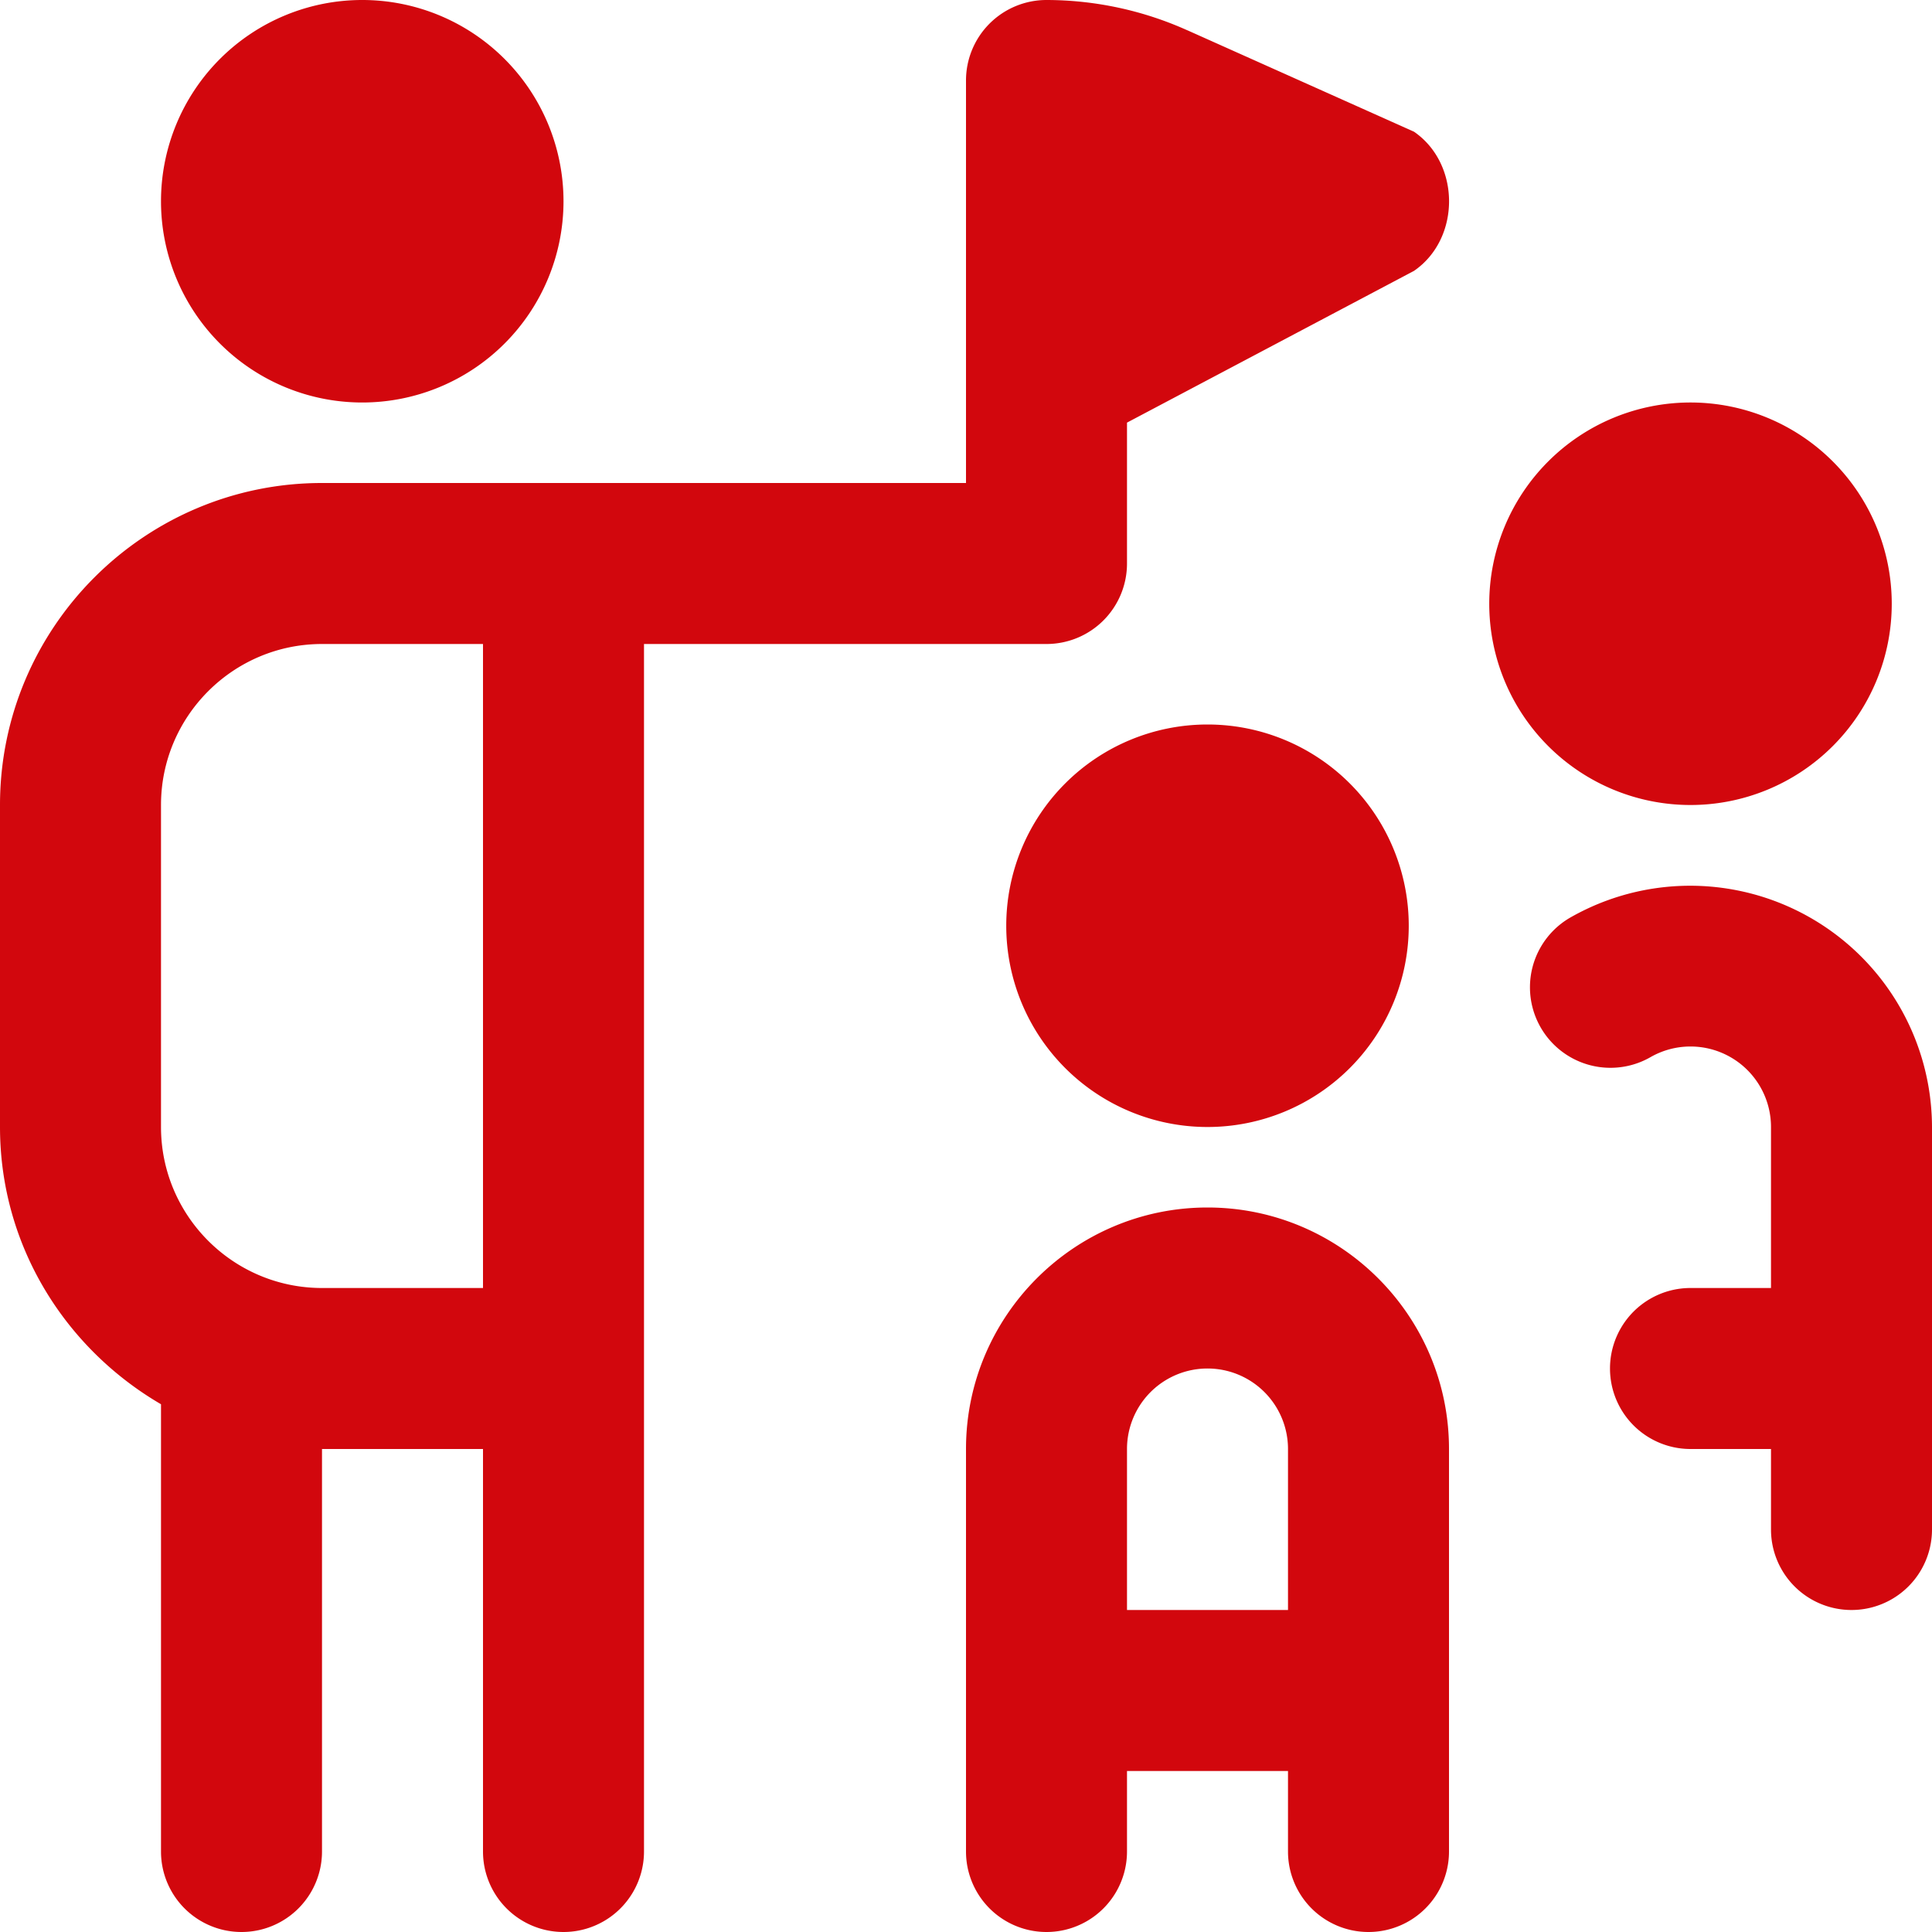
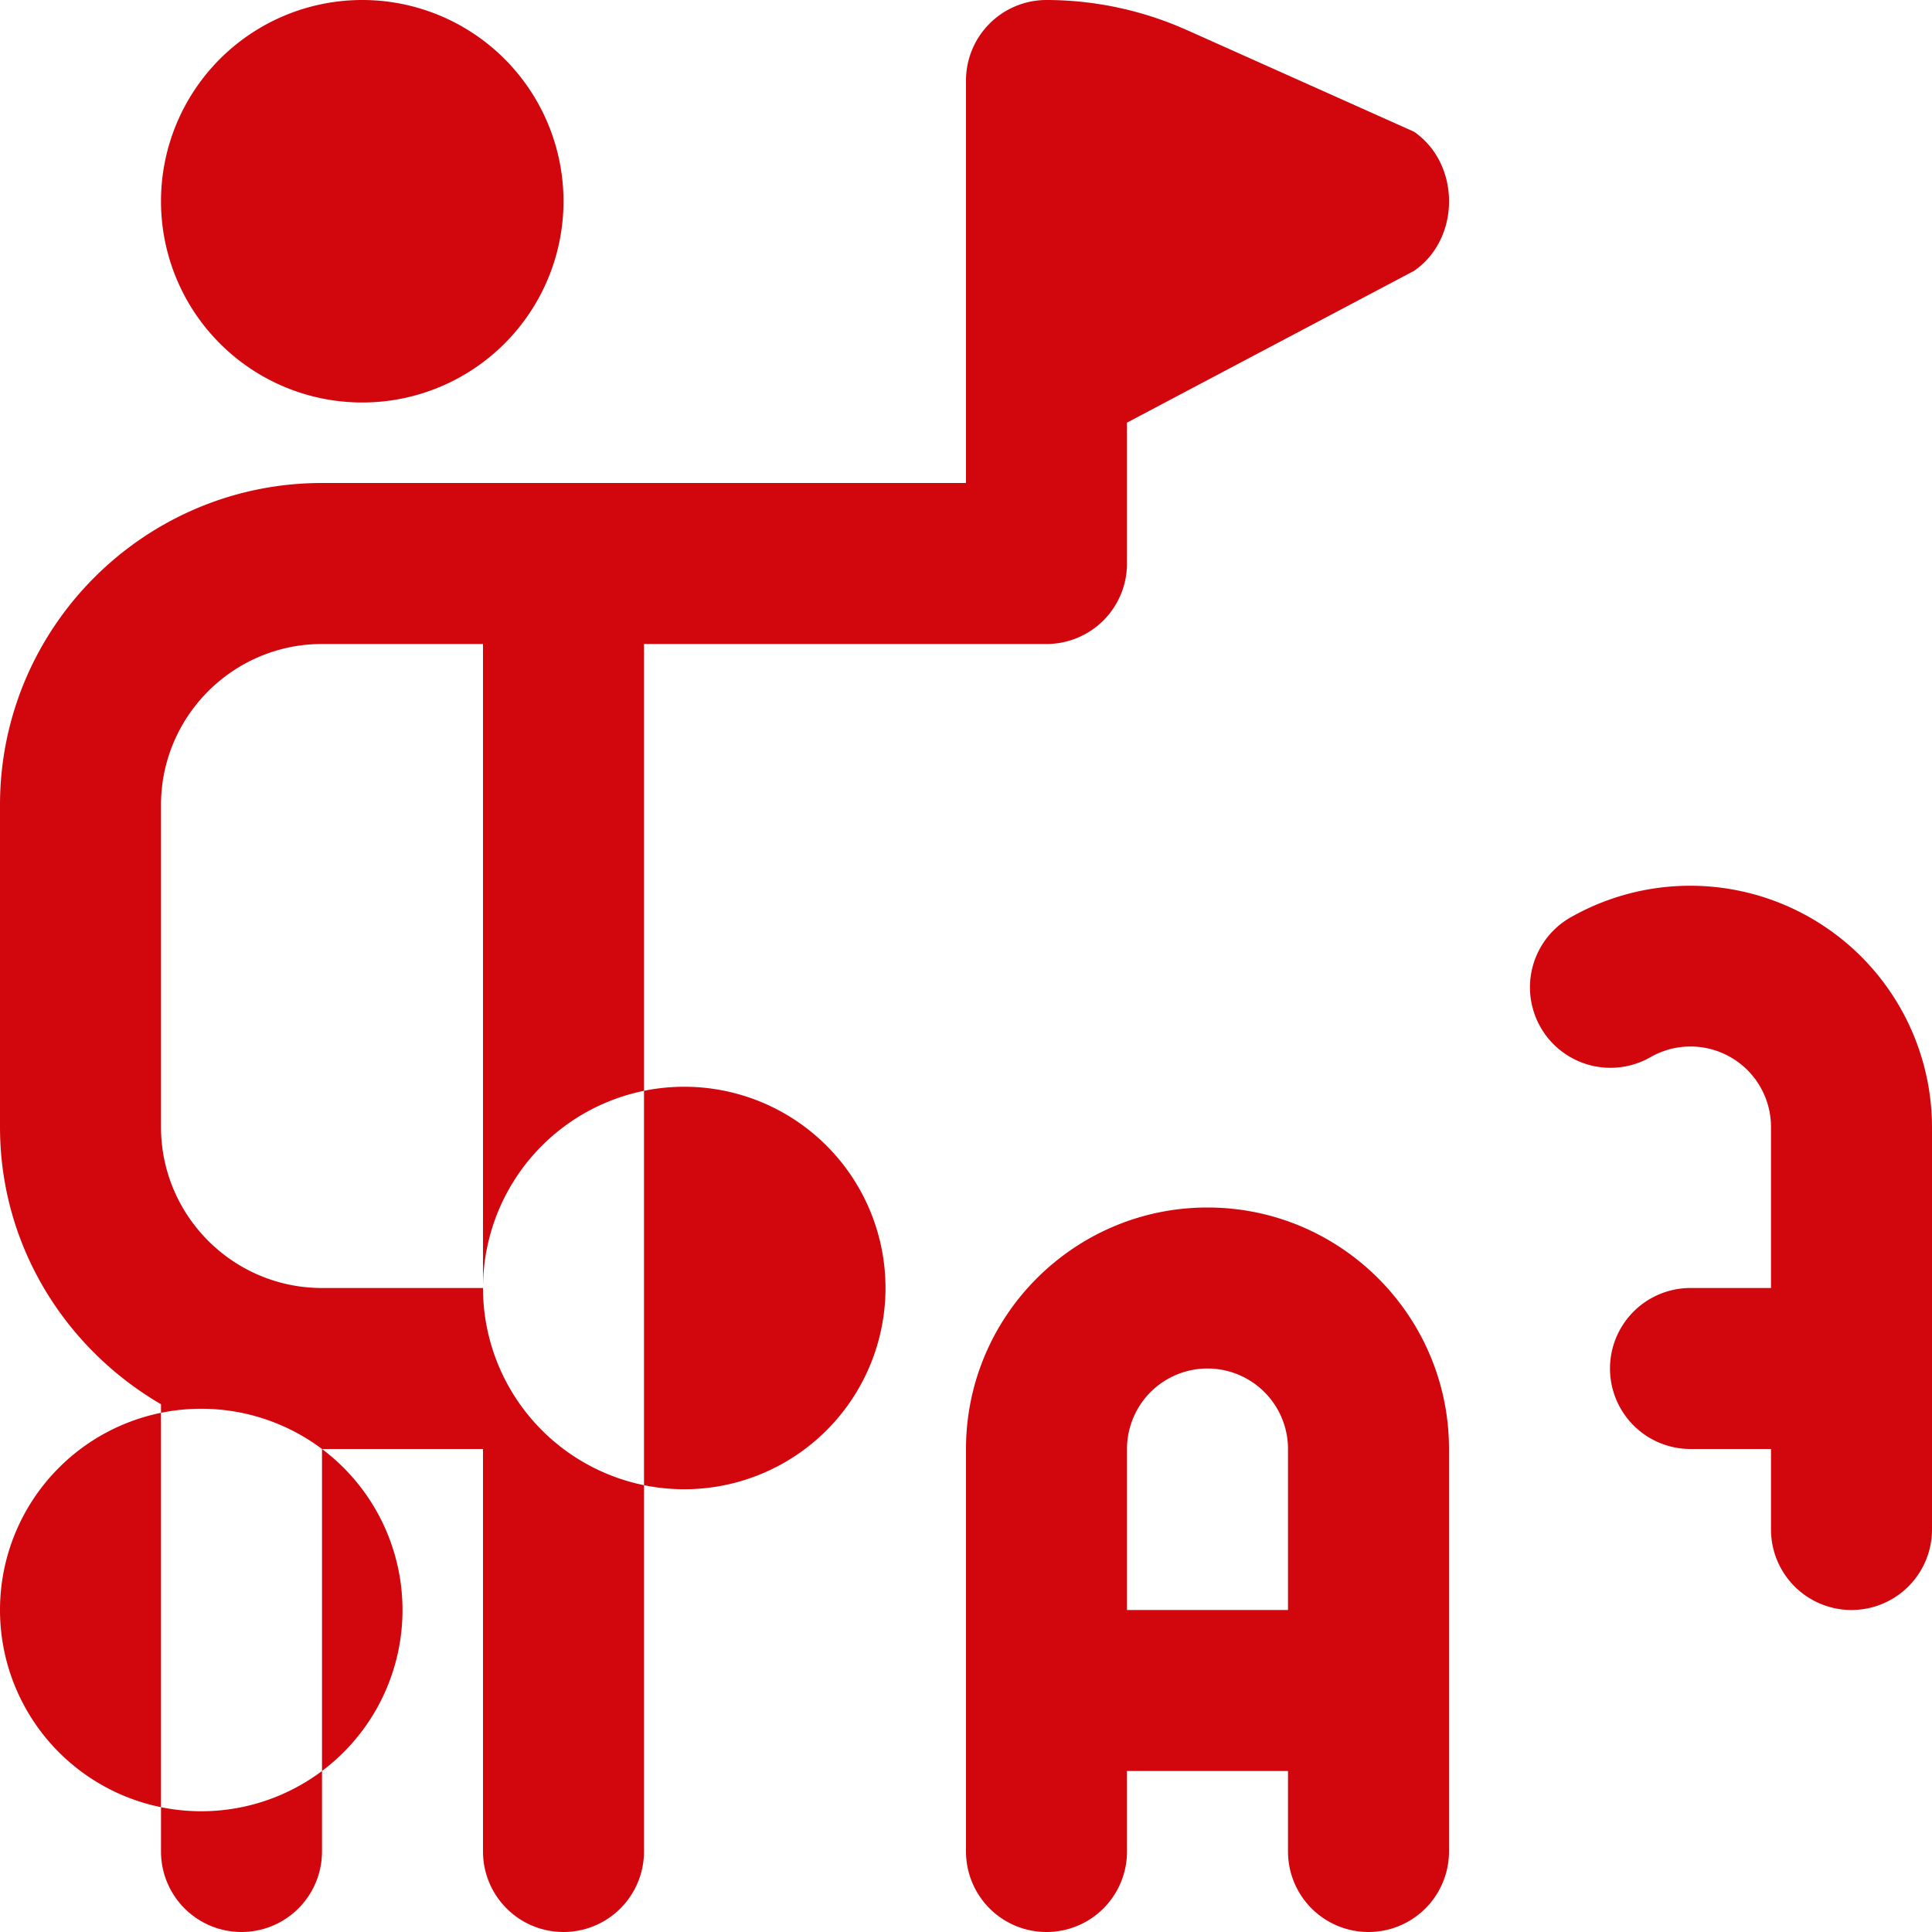
<svg xmlns="http://www.w3.org/2000/svg" version="1.1" width="512" height="512" x="0" y="0" viewBox="0 0 24 24" style="enable-background:new 0 0 512 512" xml:space="preserve" class="">
  <g>
-     <path d="M15 15c-1.654 0-3 1.346-3 3v5a1 1 0 1 0 2 0v-1h2v1a1 1 0 1 0 2 0v-5c0-1.654-1.346-3-3-3Zm1 5h-2v-2a1 1 0 0 1 2 0v2ZM2 2.5a2.5 2.5 0 1 1 5 0 2.5 2.5 0 0 1-5 0ZM24 14v5a1 1 0 1 1-2 0v-1h-1a1 1 0 1 1 0-2h1v-2a1 1 0 0 0-1.5-.866 1 1 0 0 1-1-1.732 3.004 3.004 0 0 1 4.5 2.599ZM14.751.377A4.28 4.28 0 0 0 13 0a1 1 0 0 0-1 1v5H4c-2.206 0-4 1.794-4 4v4c0 1.474.81 2.75 2 3.444V23a1 1 0 1 0 2 0v-5h2v5a1 1 0 1 0 2 0V8h5a1 1 0 0 0 1-1V5.25l3.565-1.885c.581-.399.581-1.329 0-1.729L14.752.377ZM6 16H4c-1.103 0-2-.897-2-2v-4c0-1.103.897-2 2-2h2v8Zm12.5-8.5a2.5 2.5 0 1 1 5 0 2.5 2.5 0 0 1-5 0Zm-6 4a2.5 2.5 0 1 1 5 0 2.5 2.5 0 0 1-5 0Z" fill="#d2070d" opacity="1" data-original="#000000" class="" />
+     <path d="M15 15c-1.654 0-3 1.346-3 3v5a1 1 0 1 0 2 0v-1h2v1a1 1 0 1 0 2 0v-5c0-1.654-1.346-3-3-3Zm1 5h-2v-2a1 1 0 0 1 2 0v2ZM2 2.5a2.5 2.5 0 1 1 5 0 2.5 2.5 0 0 1-5 0ZM24 14v5a1 1 0 1 1-2 0v-1h-1a1 1 0 1 1 0-2h1v-2a1 1 0 0 0-1.5-.866 1 1 0 0 1-1-1.732 3.004 3.004 0 0 1 4.5 2.599ZM14.751.377A4.28 4.28 0 0 0 13 0a1 1 0 0 0-1 1v5H4c-2.206 0-4 1.794-4 4v4c0 1.474.81 2.75 2 3.444V23a1 1 0 1 0 2 0v-5h2v5a1 1 0 1 0 2 0V8h5a1 1 0 0 0 1-1V5.25l3.565-1.885c.581-.399.581-1.329 0-1.729L14.752.377ZM6 16H4c-1.103 0-2-.897-2-2v-4c0-1.103.897-2 2-2h2v8Za2.5 2.5 0 1 1 5 0 2.5 2.5 0 0 1-5 0Zm-6 4a2.5 2.5 0 1 1 5 0 2.5 2.5 0 0 1-5 0Z" fill="#d2070d" opacity="1" data-original="#000000" class="" />
  </g>
</svg>